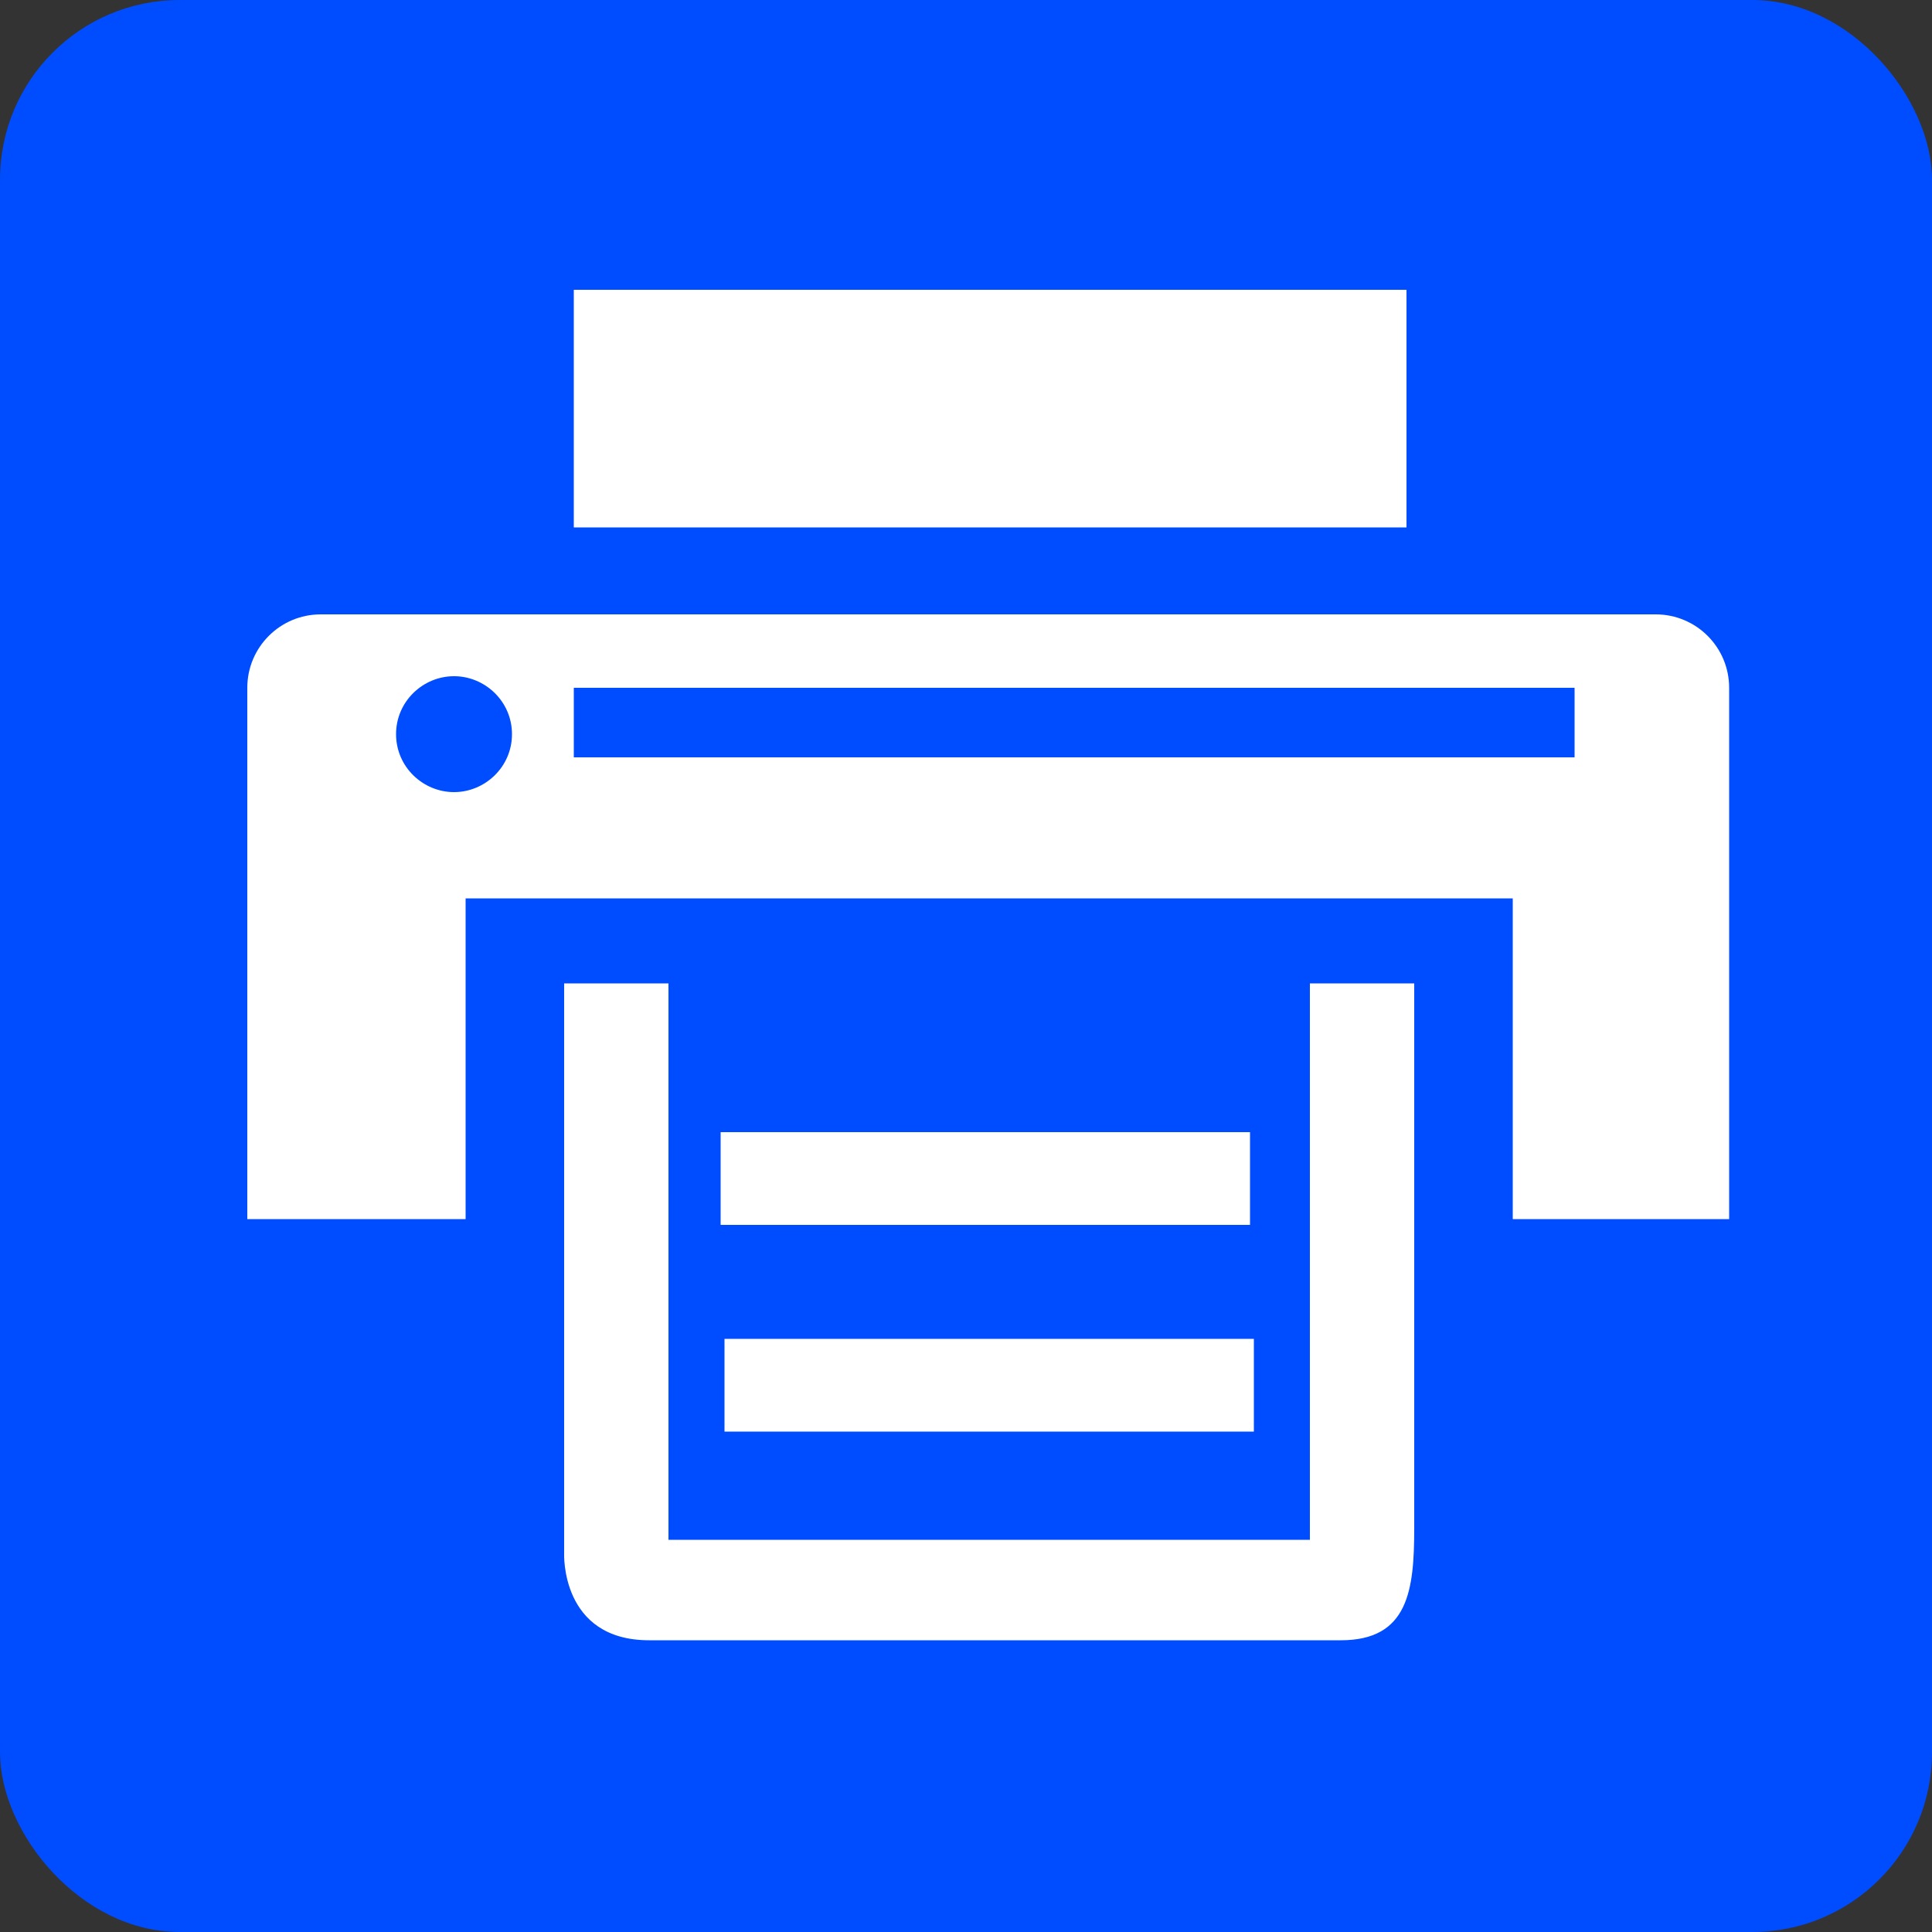
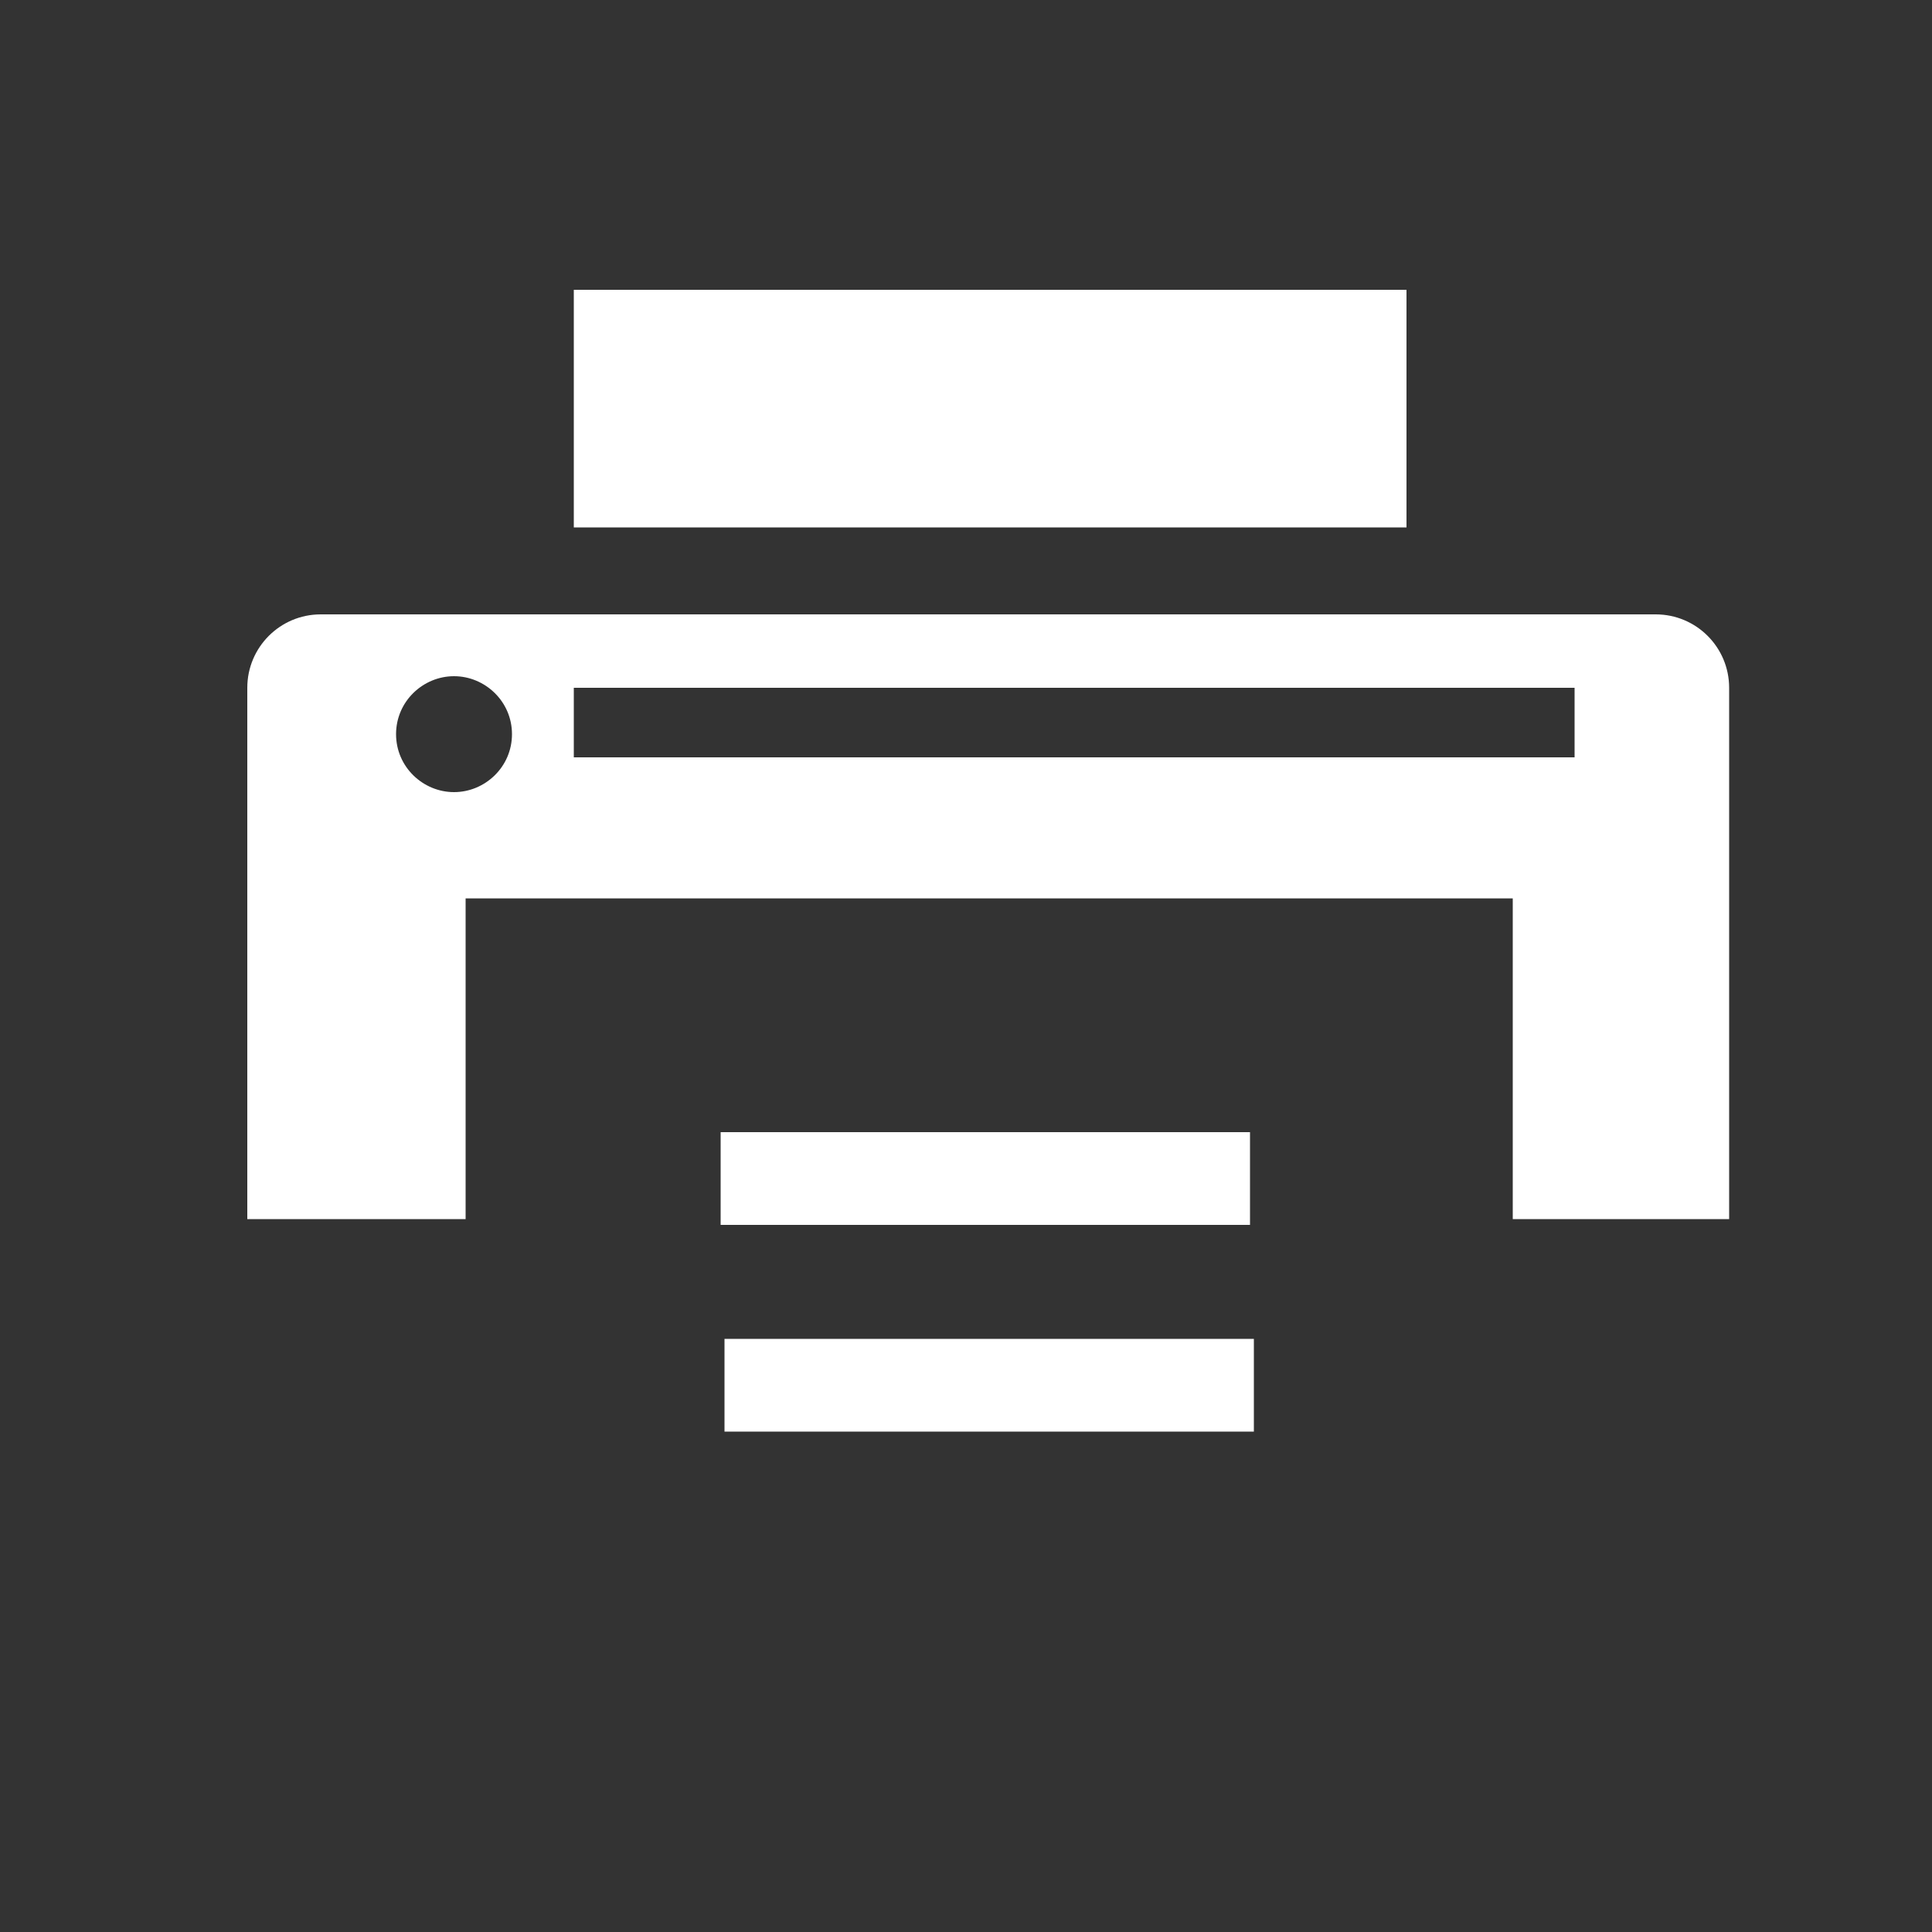
<svg xmlns="http://www.w3.org/2000/svg" version="1.1" viewBox="0 0 100 100">
  <rect x="0" y="0" width="100" height="100" fill="#333333" stroke="none" />
  <defs>
    <style>
      .cls-1 {
        fill: #004cff;
      }

      .cls-2 {
        fill: #fff;
      }
    </style>
  </defs>
  <g>
    <g id="Layer_1">
-       <rect class="cls-1" width="100" height="100" rx="9.3" ry="9.3" />
      <g>
        <path class="cls-2" d="M221.4,26.9s0,26.9-62.8,26.9l-9,17.9c71.8,0,71.8-44.8,71.8-44.8Z" />
        <path class="cls-2" d="M216.6,52.7c-3,3.9-6.7,7.3-10.9,10.2l2.2,8.9h13.5l-4.8-19.1h0Z" />
        <path class="cls-2" d="M194.5,17.9l6,24c3.8-1.6,6.5-3.3,8.6-4.9,1.2-.9,2.2-1.8,2.9-2.7L203.4,0h-17.9l-24.2,48.4c7.1,0,13.2-.5,18.6-1.3l14.6-29.2Z" />
      </g>
      <g>
        <rect class="cls-2" x="29.7" y="15" width="43.1" height="12.3" />
        <path class="cls-2" d="M85.8,31.8H16.6c-2.1,0-3.8,1.7-3.8,3.8v27.5h11.3v-16.6h54.2v16.6h11.2v-27.5c0-2.1-1.7-3.8-3.8-3.8ZM23.5,41c-1.6,0-3-1.3-3-3s1.4-3,3-3,3,1.3,3,3-1.4,3-3,3ZM81.5,39.2H29.7v-3.6h51.8v3.6Z" />
-         <path class="cls-2" d="M67.8,79.7h-33.2c0,0,0-28.8,0-28.8h-5.4v29.5s-.2,4.5,4.4,4.5h35.8c3.5,0,3.8-2.6,3.8-5.8v-28.2h-5.4v28.8Z" />
        <rect class="cls-2" x="37.3" y="58.6" width="27.4" height="4.8" />
        <rect class="cls-2" x="37.5" y="69.3" width="27.4" height="4.8" />
      </g>
    </g>
  </g>
</svg>